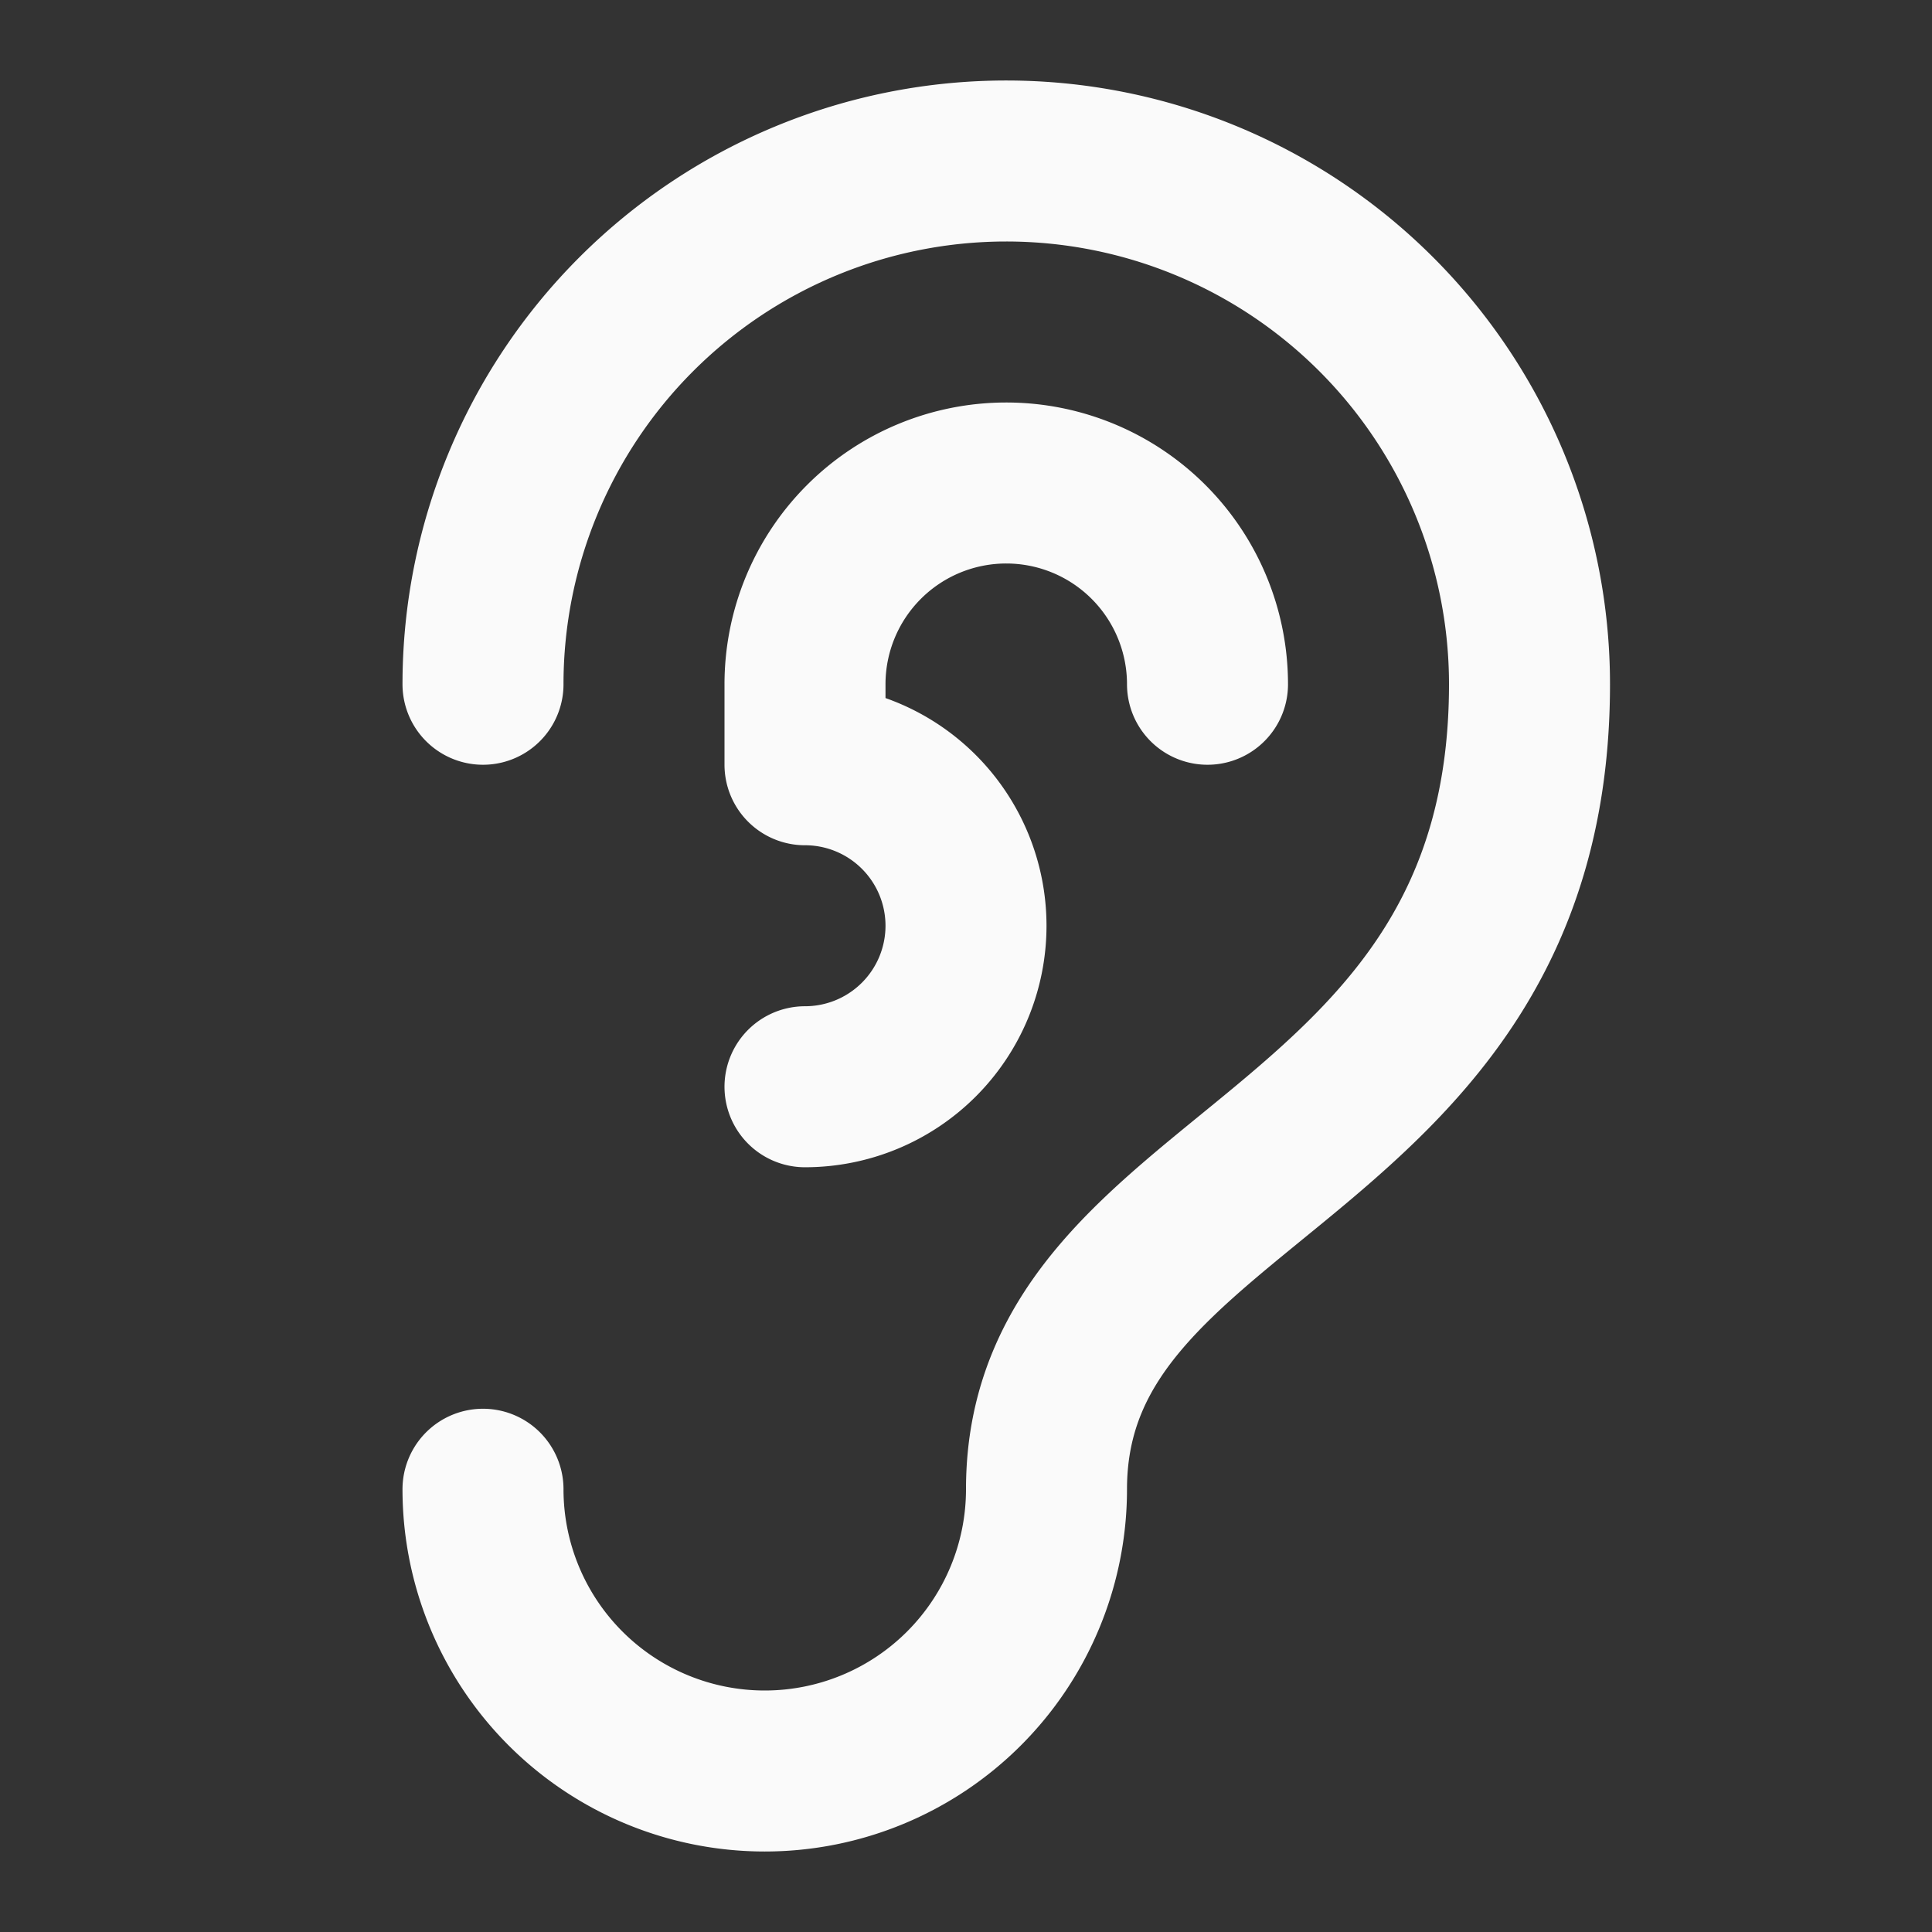
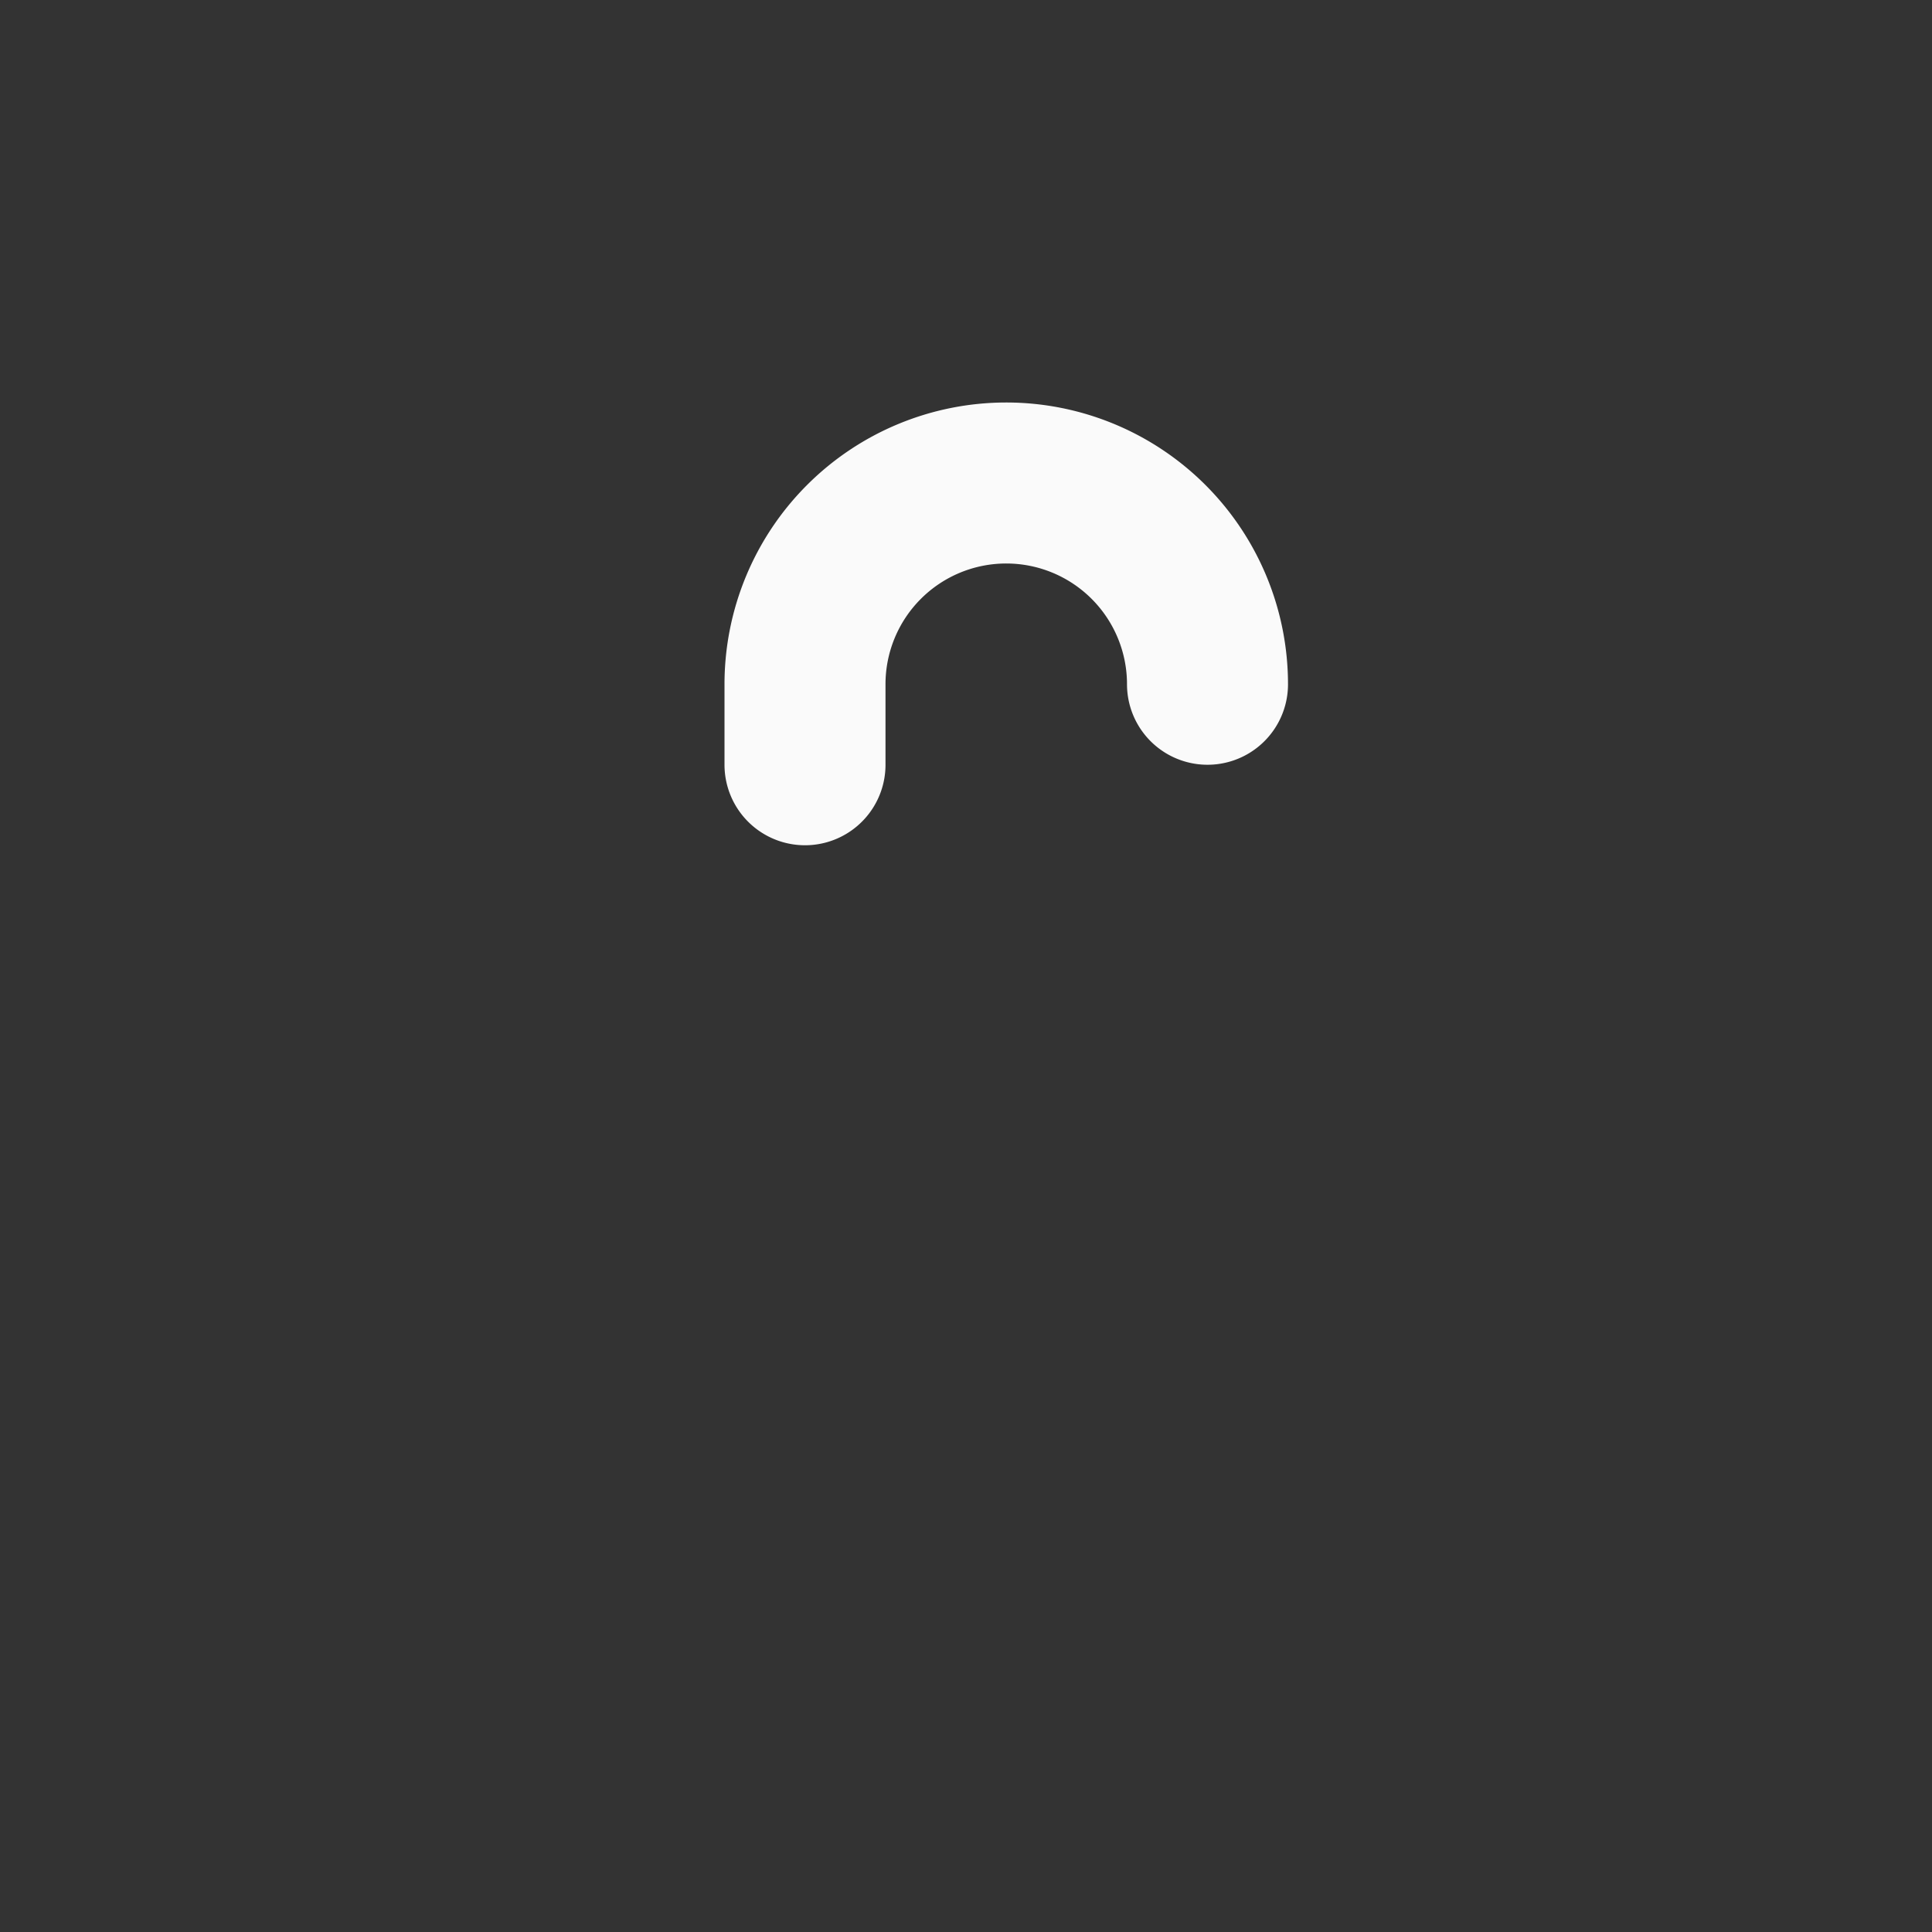
<svg xmlns="http://www.w3.org/2000/svg" width="24" height="24" viewBox="0 0 24 24" fill="none" stroke="#fafafa" stroke-width="2" stroke-linecap="round" stroke-linejoin="round" class="lucide lucide-ear-icon lucide-ear">
  <rect x="0" y="0" width="24" height="24" fill="#333333" stroke="none" />
-   <path d="M6 8.5a6.5 6.5 0 1 1 13 0c0 6-6 6-6 10a3.5 3.5 0 1 1-7 0" />
-   <path d="M15 8.5a2.5 2.5 0 0 0-5 0v1a2 2 0 1 1 0 4" />
+   <path d="M15 8.5a2.5 2.5 0 0 0-5 0v1" />
</svg>